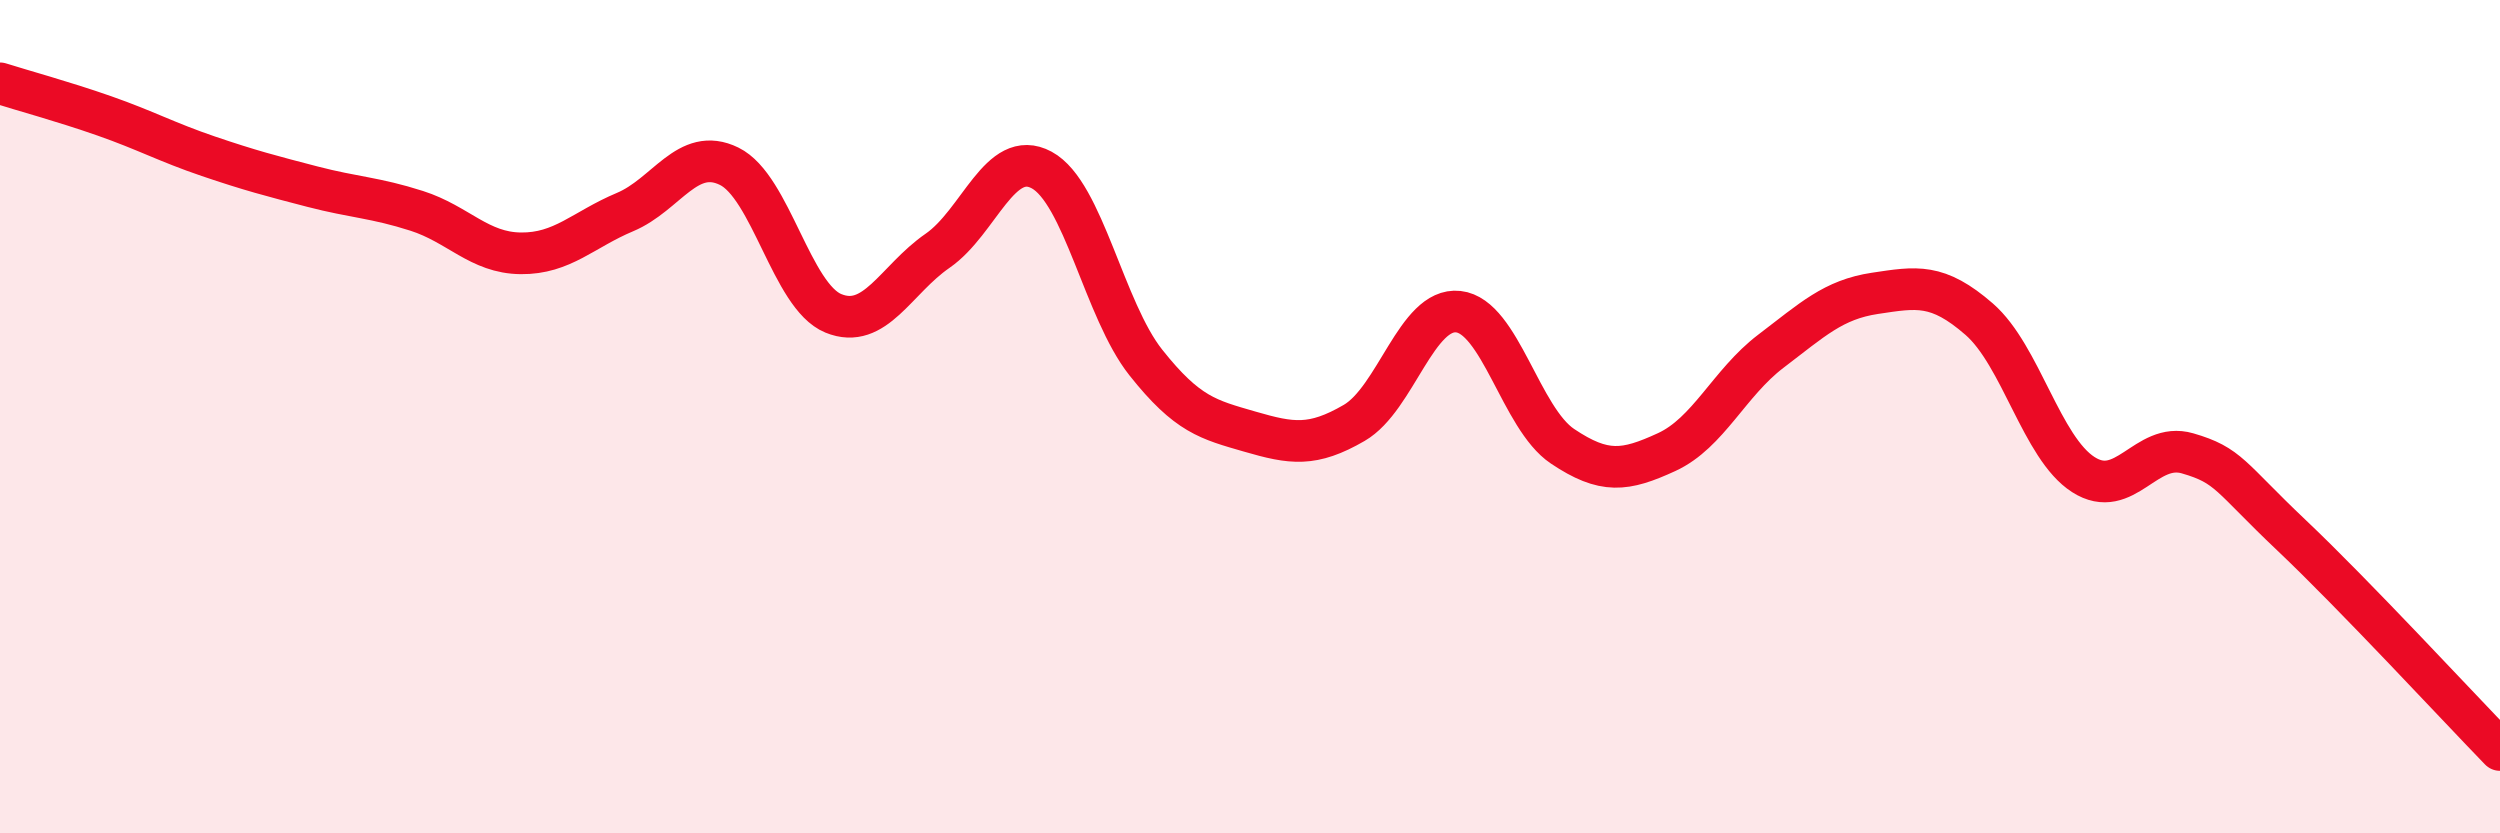
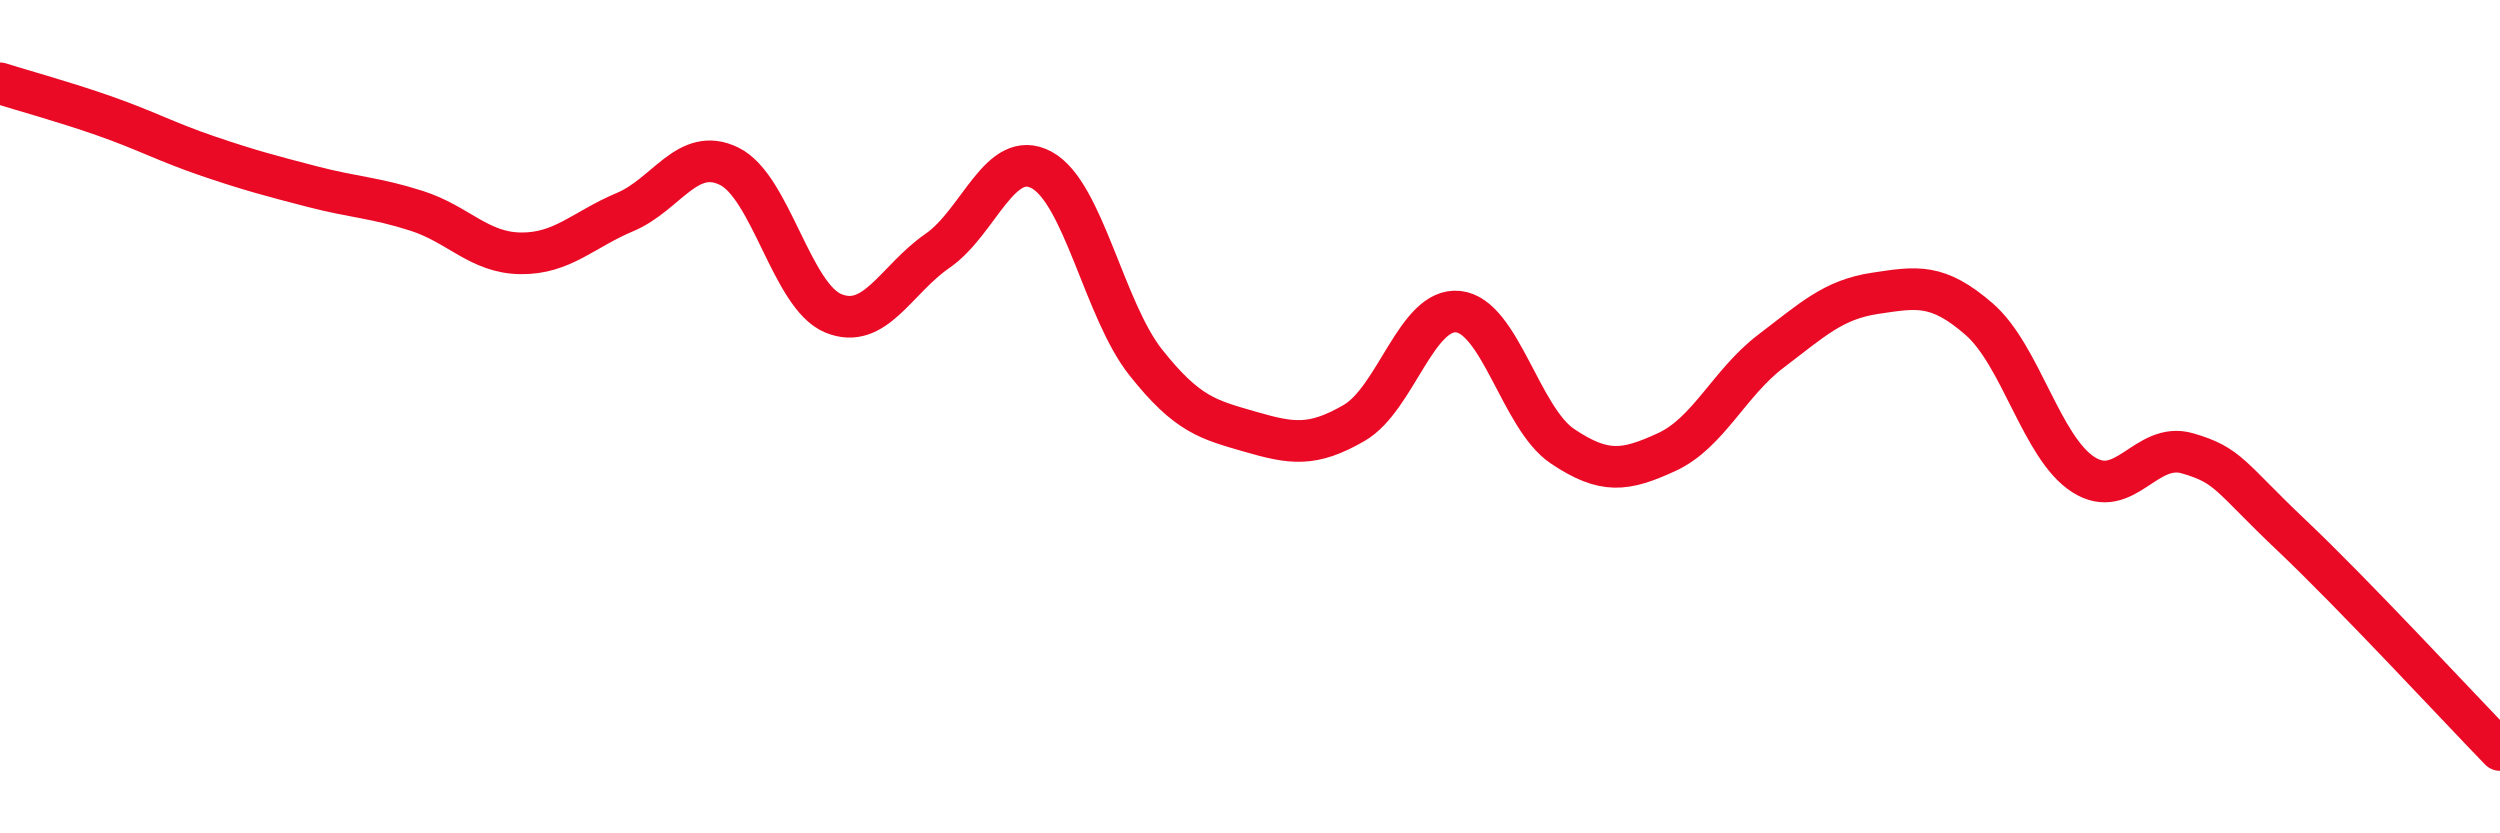
<svg xmlns="http://www.w3.org/2000/svg" width="60" height="20" viewBox="0 0 60 20">
-   <path d="M 0,2 C 0.5,2.16 1.5,2.43 2.5,2.78 C 3.5,3.13 4,3.41 5,3.75 C 6,4.09 6.5,4.22 7.5,4.48 C 8.5,4.74 9,4.74 10,5.06 C 11,5.38 11.5,6.07 12.5,6.08 C 13.5,6.09 14,5.51 15,5.09 C 16,4.67 16.5,3.5 17.5,3.99 C 18.5,4.48 19,7.11 20,7.52 C 21,7.93 21.5,6.71 22.5,6.02 C 23.5,5.33 24,3.54 25,4.08 C 26,4.62 26.5,7.44 27.5,8.7 C 28.5,9.96 29,10.07 30,10.36 C 31,10.65 31.5,10.73 32.5,10.15 C 33.5,9.57 34,7.37 35,7.48 C 36,7.59 36.5,10.04 37.5,10.71 C 38.5,11.38 39,11.31 40,10.85 C 41,10.39 41.5,9.19 42.5,8.43 C 43.5,7.67 44,7.19 45,7.04 C 46,6.89 46.5,6.79 47.5,7.66 C 48.5,8.53 49,10.75 50,11.39 C 51,12.03 51.5,10.59 52.5,10.88 C 53.5,11.17 53.5,11.43 55,12.85 C 56.5,14.27 59,16.97 60,18L60 20L0 20Z" fill="#EB0A25" opacity="0.1" stroke-linecap="round" stroke-linejoin="round" />
  <path d="M 0,2 C 0.5,2.16 1.5,2.43 2.5,2.78 C 3.5,3.13 4,3.41 5,3.75 C 6,4.09 6.5,4.22 7.5,4.48 C 8.5,4.74 9,4.74 10,5.06 C 11,5.38 11.5,6.07 12.5,6.08 C 13.5,6.09 14,5.51 15,5.09 C 16,4.67 16.5,3.5 17.5,3.99 C 18.5,4.48 19,7.11 20,7.52 C 21,7.93 21.5,6.71 22.5,6.02 C 23.5,5.33 24,3.54 25,4.08 C 26,4.62 26.5,7.44 27.5,8.7 C 28.5,9.96 29,10.07 30,10.36 C 31,10.65 31.5,10.73 32.5,10.15 C 33.5,9.57 34,7.37 35,7.48 C 36,7.59 36.5,10.04 37.5,10.71 C 38.5,11.38 39,11.31 40,10.85 C 41,10.39 41.5,9.19 42.5,8.43 C 43.5,7.67 44,7.19 45,7.04 C 46,6.89 46.5,6.79 47.5,7.66 C 48.5,8.53 49,10.75 50,11.39 C 51,12.03 51.5,10.59 52.5,10.88 C 53.5,11.17 53.5,11.43 55,12.85 C 56.5,14.27 59,16.97 60,18" stroke="#EB0A25" stroke-width="1" fill="none" stroke-linecap="round" stroke-linejoin="round" />
</svg>